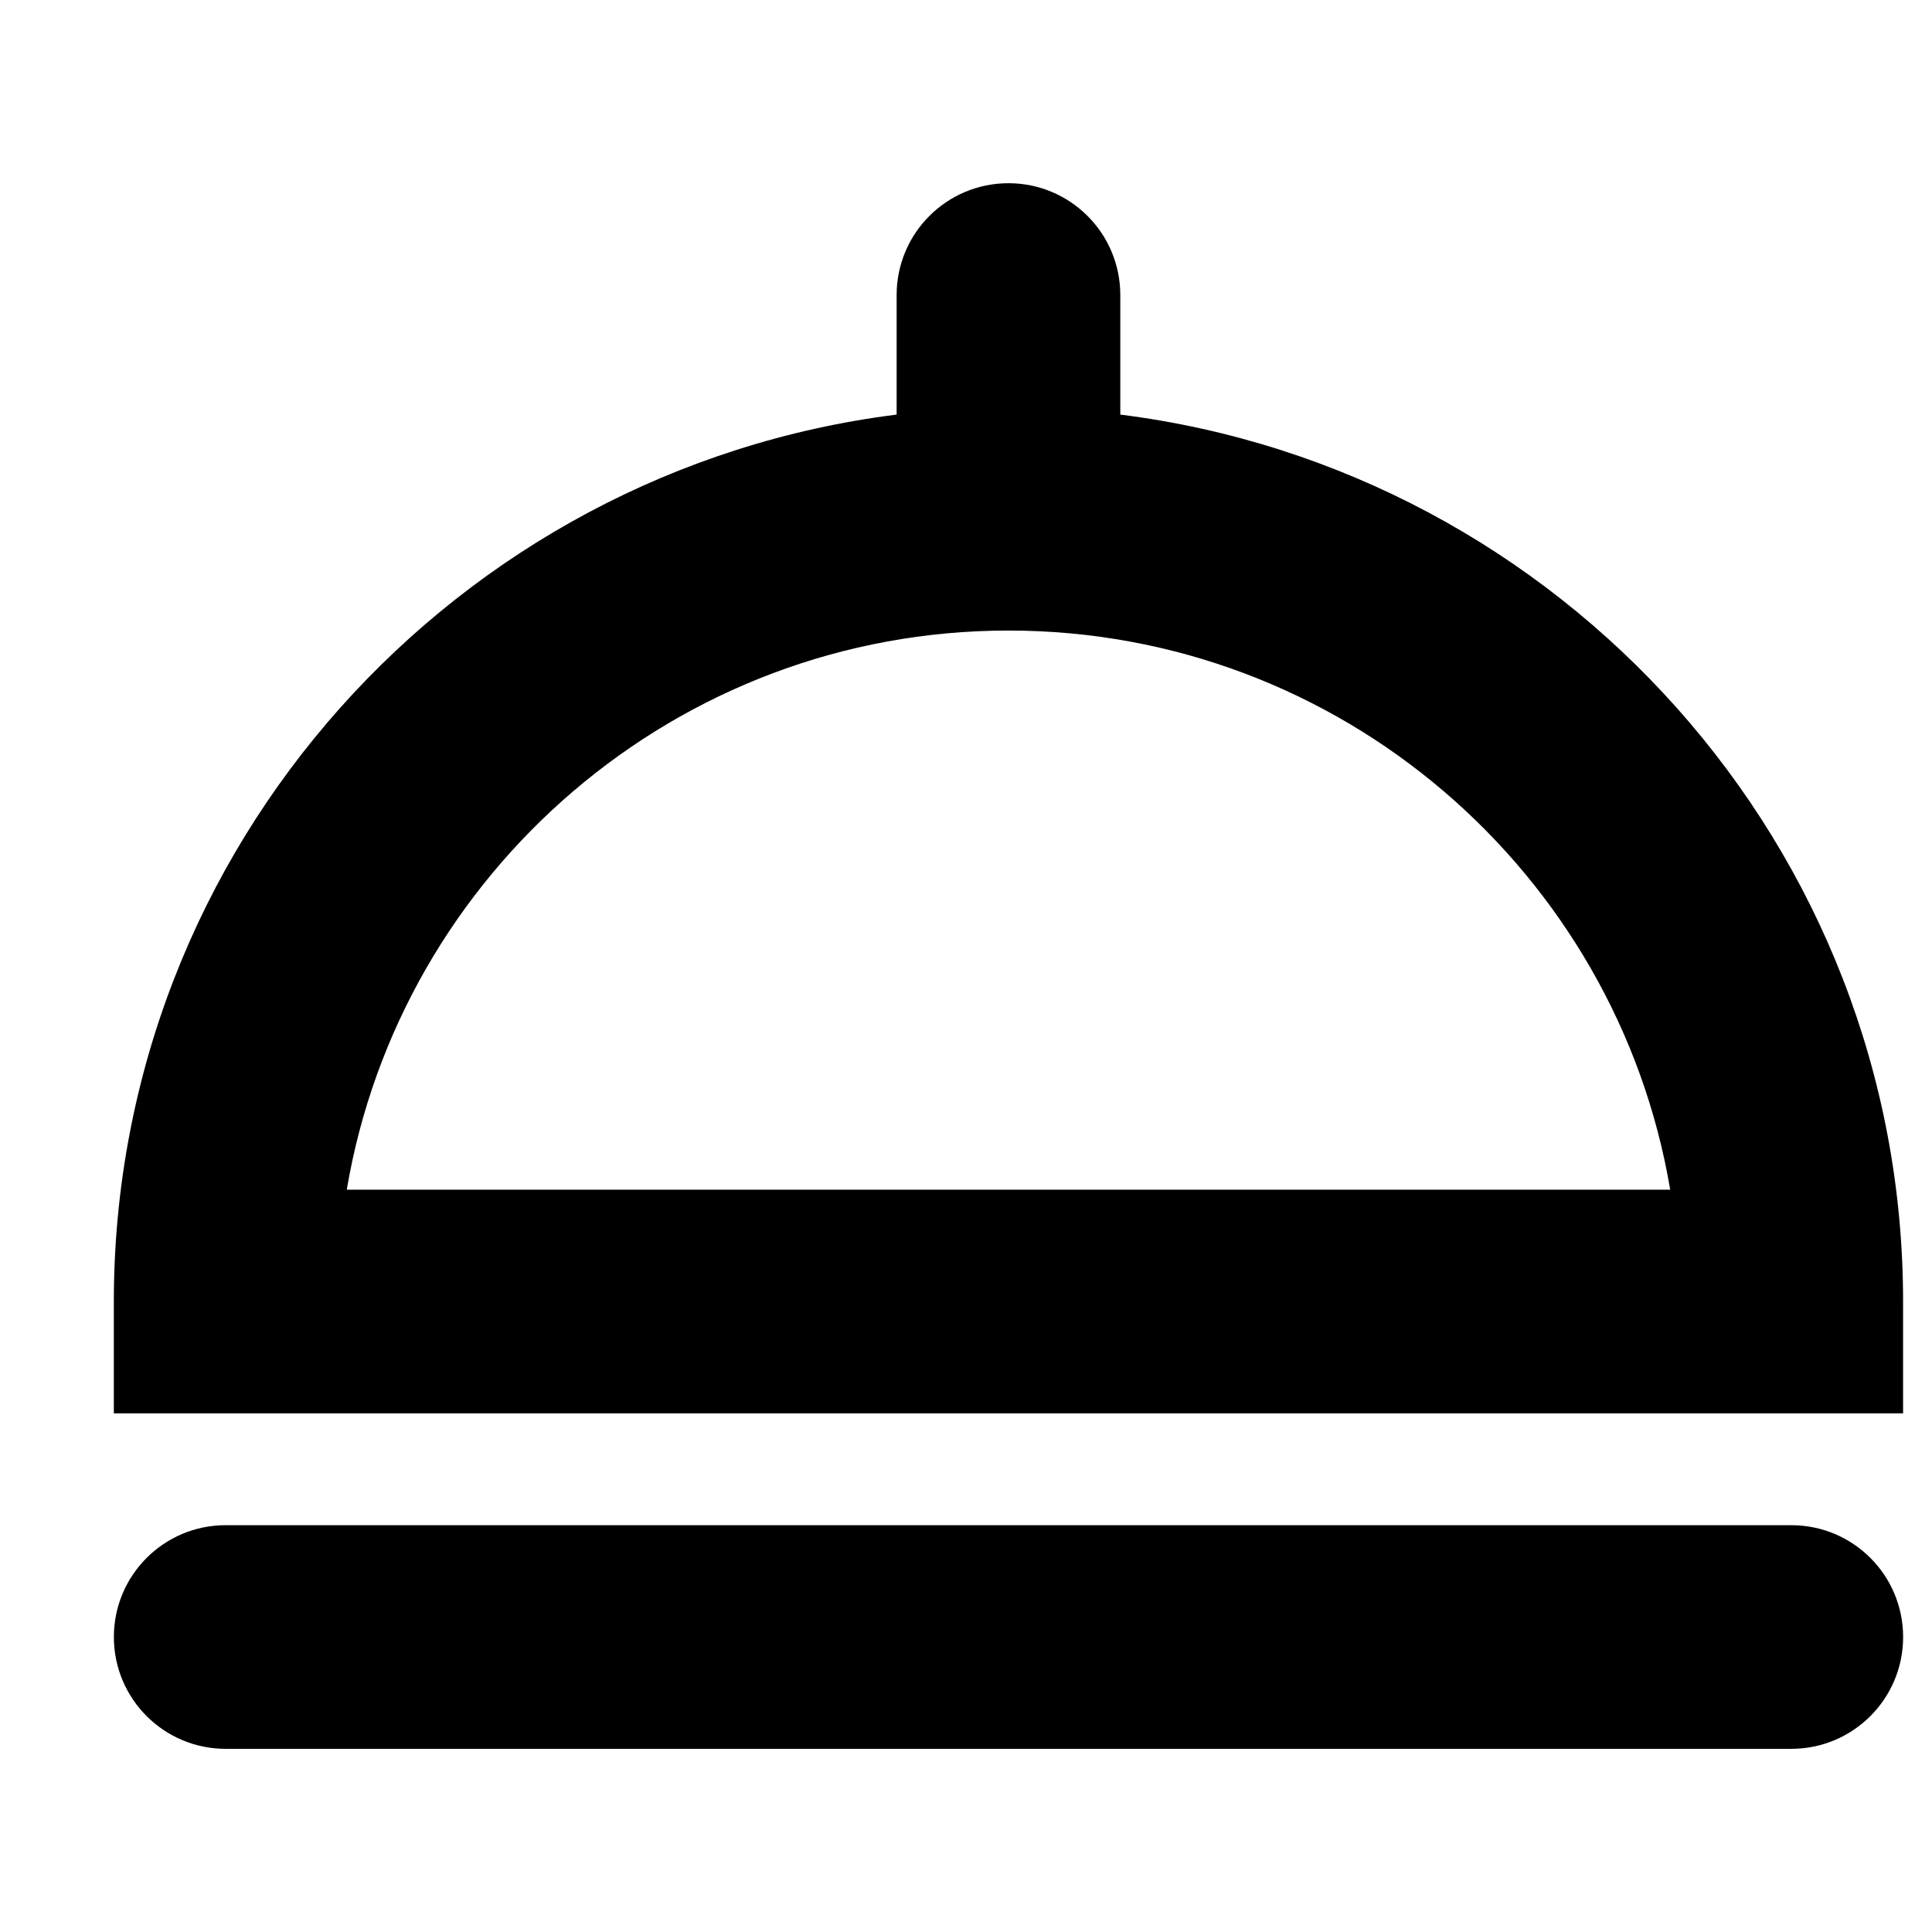
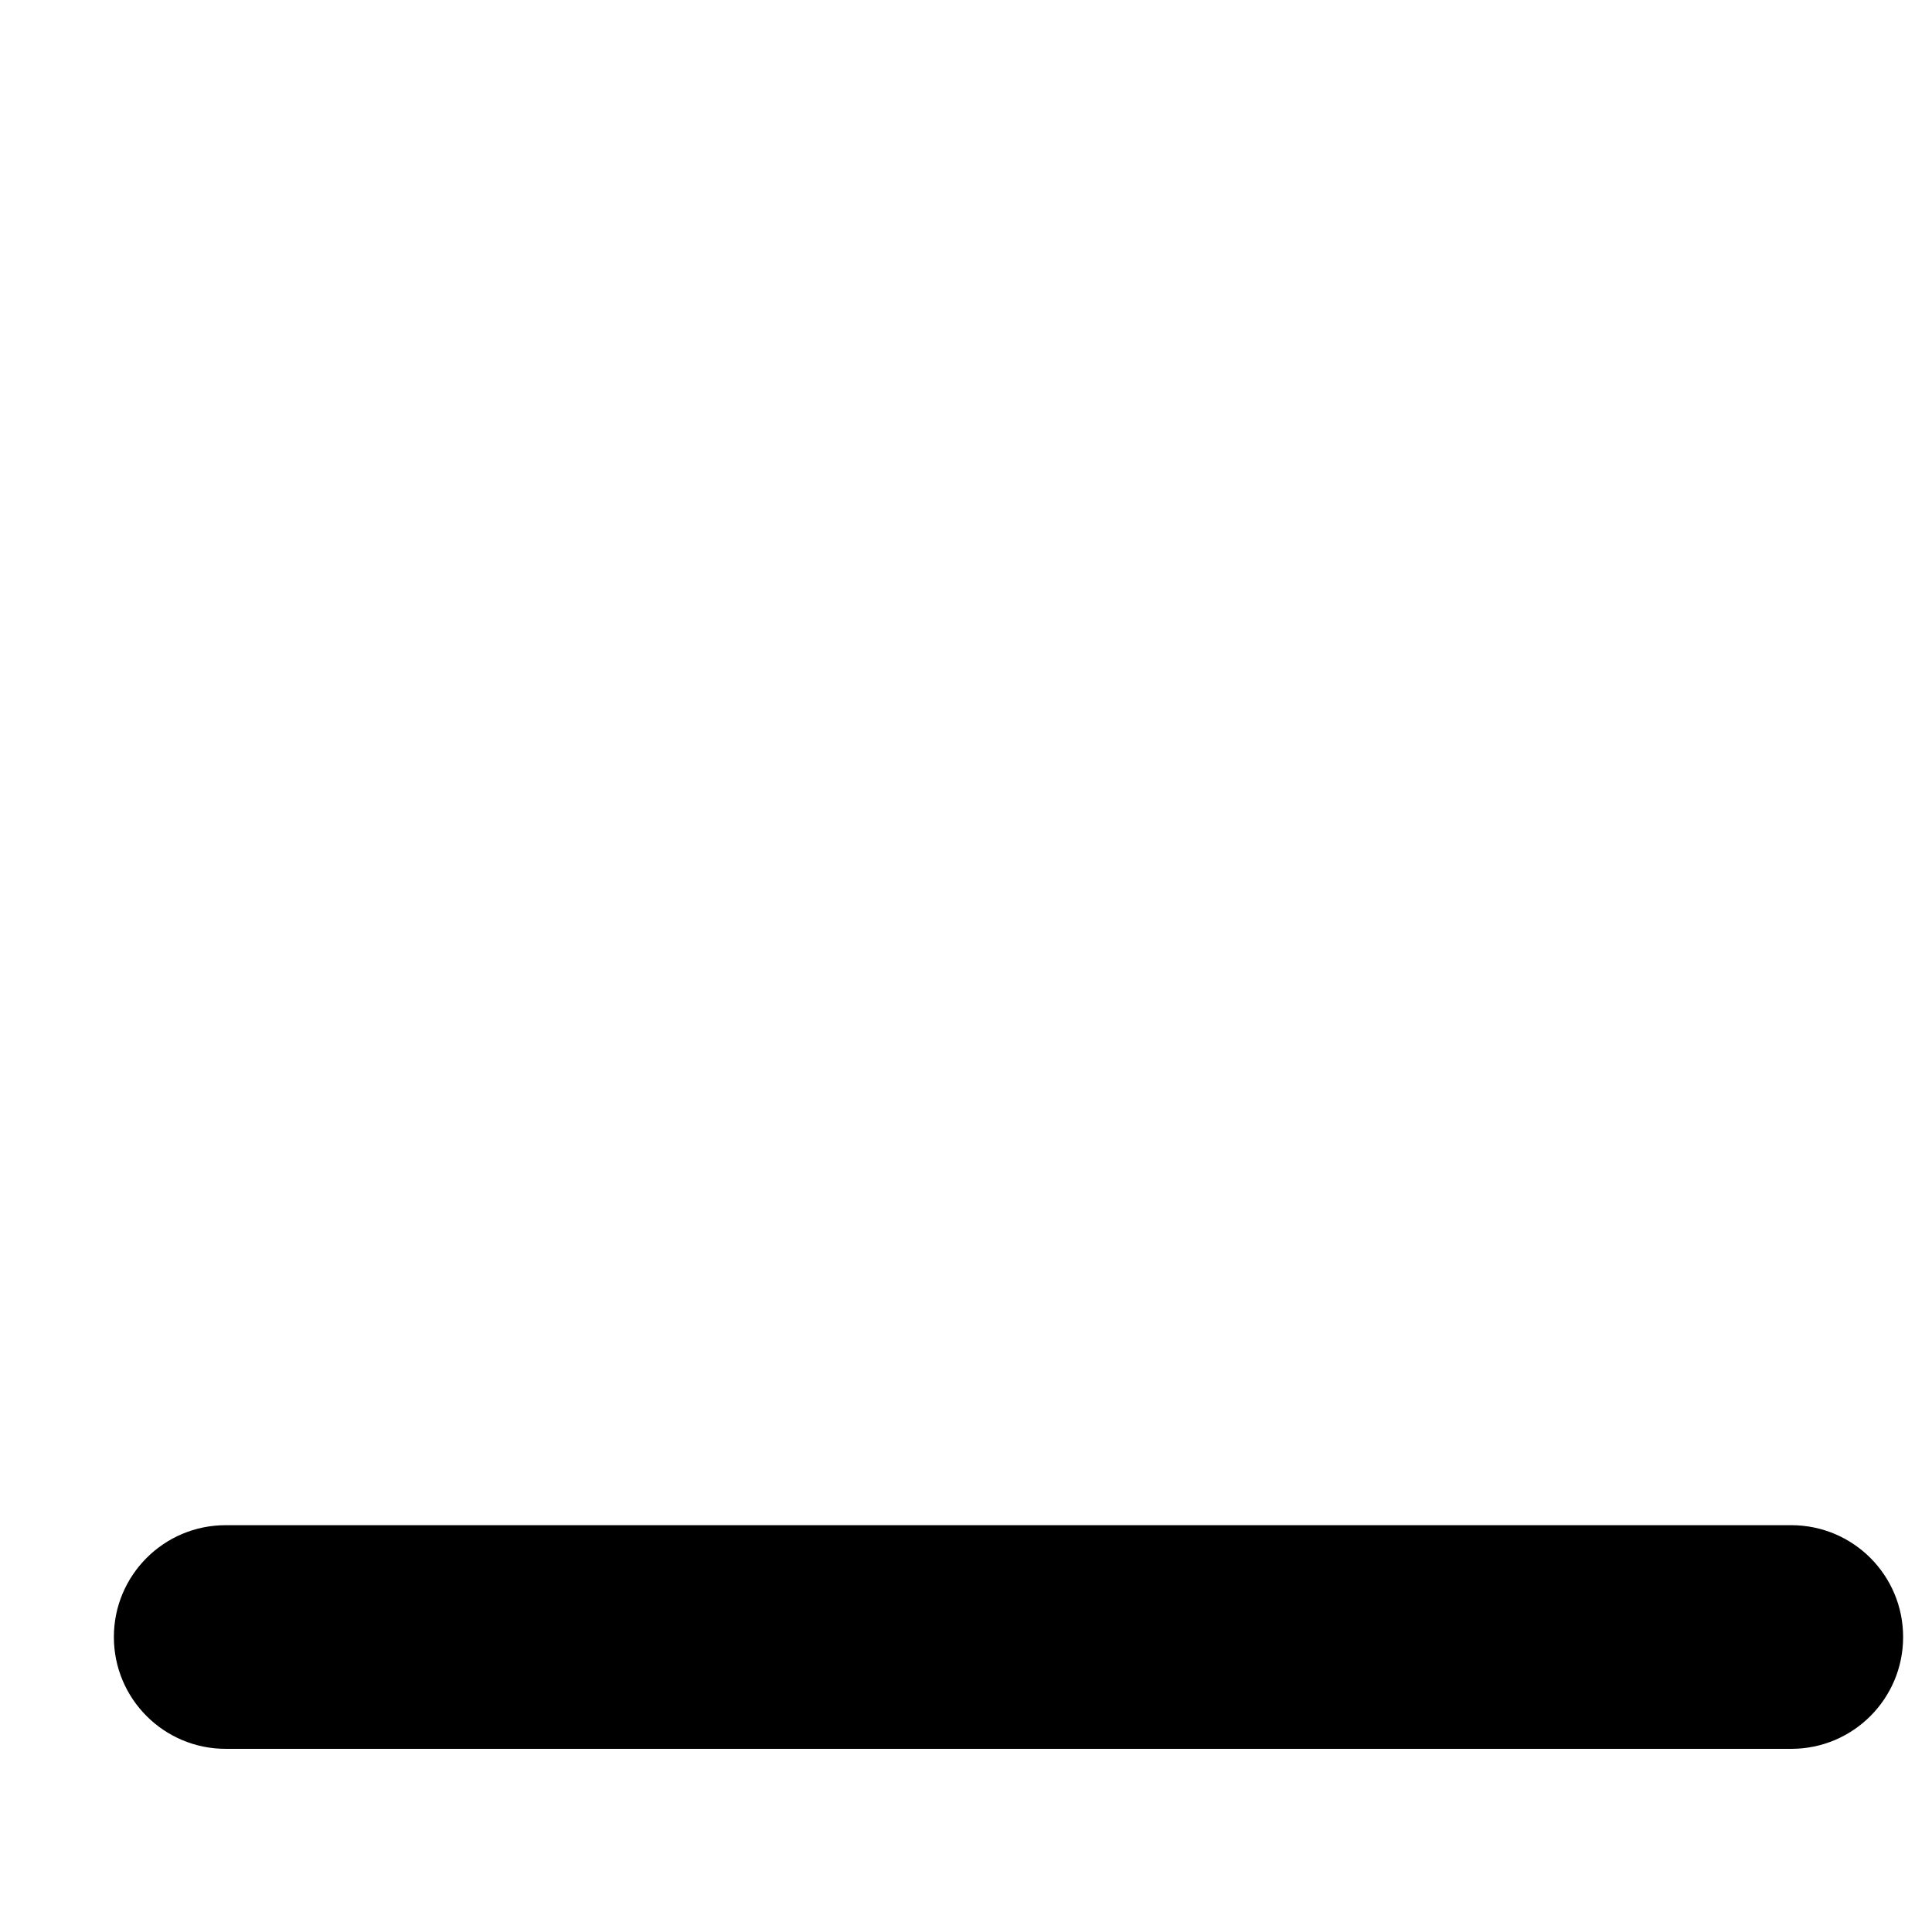
<svg xmlns="http://www.w3.org/2000/svg" fill="#000000" width="800px" height="800px" version="1.1" viewBox="144 144 512 512">
  <g fill-rule="evenodd">
-     <path d="m235.9 459.28c14.164-83.988 87.395-148.18 175.36-148.18 87.957 0 161.19 64.191 175.36 148.18zm204.99-205.41v-31.68c0-16.359-13.25-29.637-29.637-29.637-16.391 0-29.637 13.277-29.637 29.637v31.68c-116.77 14.672-207.45 114.37-207.45 235.04v29.637h474.17v-29.637c0-120.68-90.684-220.37-207.45-235.04z" />
    <path d="m618.71 548.19h-414.9c-16.387 0-29.633 13.273-29.633 29.633s13.246 29.637 29.633 29.637h414.9c16.391 0 29.637-13.277 29.637-29.637s-13.246-29.633-29.637-29.633" />
  </g>
</svg>